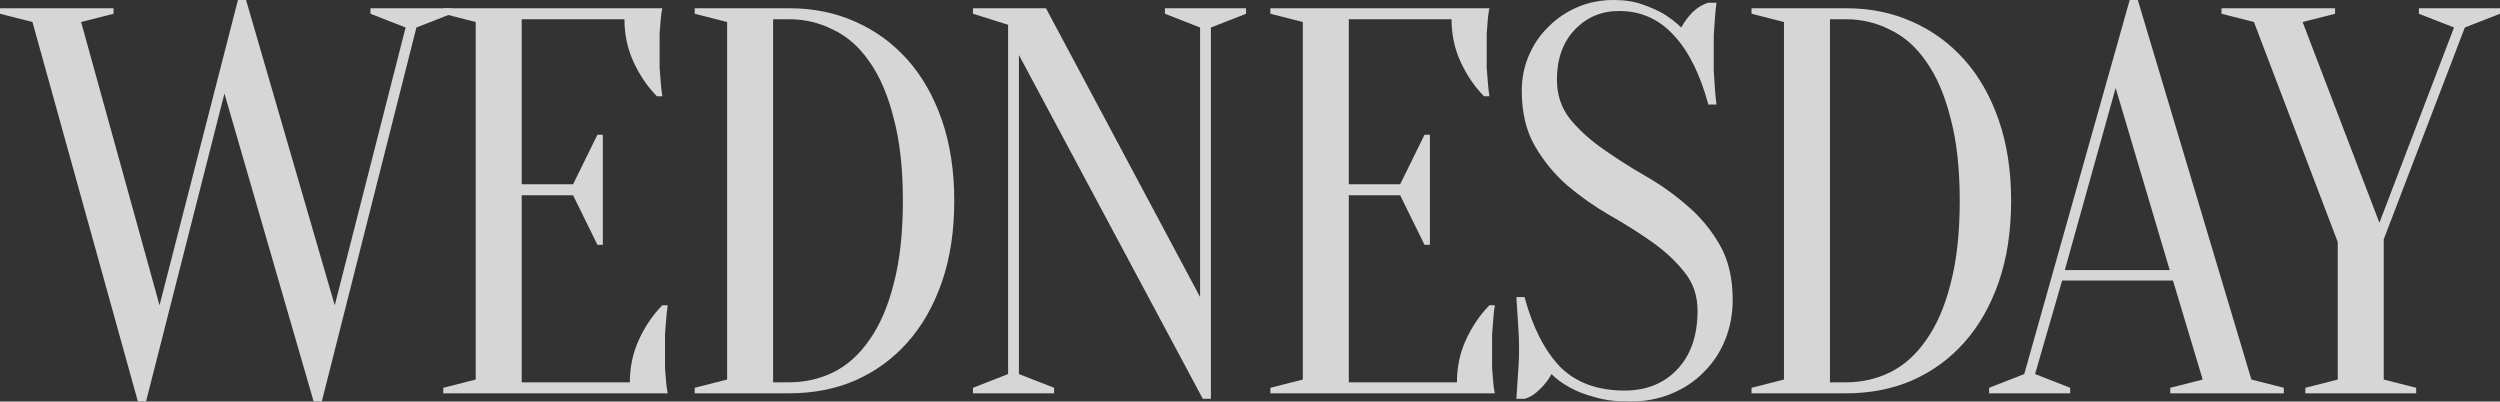
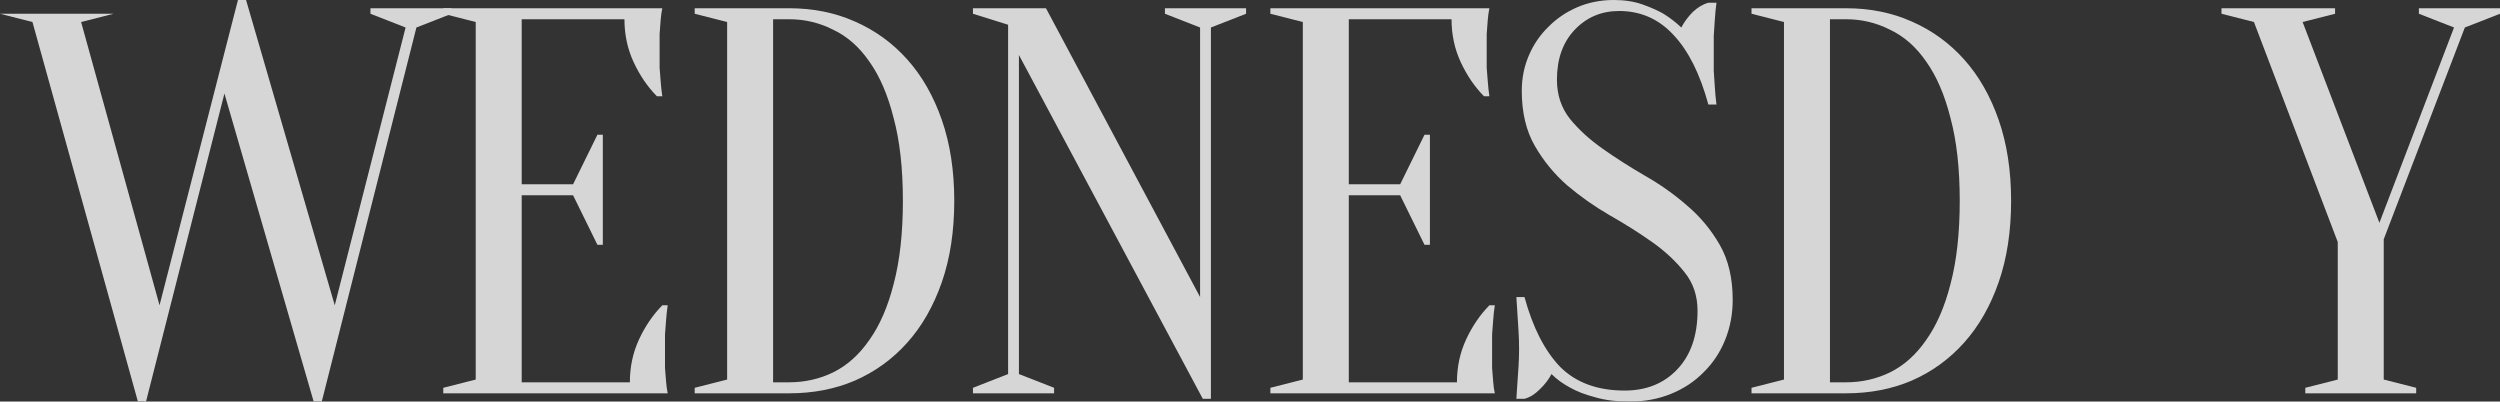
<svg xmlns="http://www.w3.org/2000/svg" width="193" height="31" viewBox="0 0 193 31" fill="none">
  <rect x="0" y="0" width="193" height="31" fill="#333333" stroke="none" />
  <g opacity="0.8">
-     <path d="M0 1.062V0.637H8.767V1.062L6.262 1.699L12.316 23.569L18.37 0H18.996L25.843 23.569L31.312 2.123L28.598 1.062V0.637H34.861V1.062L32.147 2.123L24.841 31H24.215L17.326 7.219L11.272 31H10.646L2.505 1.699L0 1.062Z" fill="white" />
+     <path d="M0 1.062H8.767V1.062L6.262 1.699L12.316 23.569L18.37 0H18.996L25.843 23.569L31.312 2.123L28.598 1.062V0.637H34.861V1.062L32.147 2.123L24.841 31H24.215L17.326 7.219L11.272 31H10.646L2.505 1.699L0 1.062Z" fill="white" />
    <path d="M48.625 29.514C48.625 28.325 48.861 27.221 49.334 26.201C49.808 25.182 50.406 24.305 51.13 23.569H51.547C51.492 23.936 51.45 24.319 51.422 24.715C51.394 25.055 51.366 25.423 51.338 25.819C51.338 26.215 51.338 26.598 51.338 26.966C51.338 27.504 51.338 27.985 51.338 28.41C51.366 28.806 51.394 29.16 51.422 29.471C51.45 29.811 51.492 30.108 51.547 30.363H34.221V29.938L36.726 29.301V1.699L34.221 1.062V0.637H51.13C51.074 0.892 51.032 1.189 51.004 1.529C50.977 1.84 50.949 2.208 50.921 2.633C50.921 3.029 50.921 3.496 50.921 4.034C50.921 4.431 50.921 4.827 50.921 5.223C50.949 5.591 50.977 5.945 51.004 6.285C51.032 6.681 51.074 7.063 51.13 7.432H50.712C49.989 6.695 49.39 5.818 48.917 4.799C48.444 3.779 48.207 2.675 48.207 1.486H40.275V14.226H44.241L46.12 10.404H46.537V18.897H46.12L44.241 15.075H40.275V29.514H48.625Z" fill="white" />
    <path d="M60.936 0.637C62.773 0.637 64.457 0.977 65.987 1.656C67.546 2.336 68.896 3.312 70.037 4.586C71.178 5.86 72.069 7.417 72.709 9.258C73.349 11.098 73.669 13.178 73.669 15.5C73.669 17.85 73.349 19.945 72.709 21.785C72.069 23.625 71.178 25.182 70.037 26.456C68.896 27.73 67.546 28.707 65.987 29.386C64.457 30.037 62.773 30.363 60.936 30.363H53.63V29.938L56.135 29.301V1.699L53.63 1.062V0.637H60.936ZM59.683 1.486V29.514H60.936C62.133 29.514 63.26 29.259 64.317 28.749C65.403 28.211 66.335 27.376 67.115 26.244C67.922 25.111 68.548 23.668 68.993 21.912C69.466 20.129 69.703 17.991 69.703 15.5C69.703 13.009 69.466 10.885 68.993 9.13C68.548 7.347 67.922 5.889 67.115 4.756C66.335 3.624 65.403 2.803 64.317 2.293C63.26 1.755 62.133 1.486 60.936 1.486H59.683Z" fill="white" />
    <path d="M92.647 2.123L89.933 1.062V0.637H96.196V1.062L93.482 2.123V30.788H92.856L78.661 4.247V28.877L81.375 29.938V30.363H75.112V29.938L77.826 28.877V1.911L75.112 1.062V0.637H80.749L92.647 22.931V2.123Z" fill="white" />
    <path d="M112.476 29.514C112.476 28.325 112.713 27.221 113.186 26.201C113.659 25.182 114.258 24.305 114.981 23.569H115.399C115.343 23.936 115.301 24.319 115.274 24.715C115.246 25.055 115.218 25.423 115.19 25.819C115.19 26.215 115.19 26.598 115.19 26.966C115.19 27.504 115.19 27.985 115.19 28.41C115.218 28.806 115.246 29.16 115.274 29.471C115.301 29.811 115.343 30.108 115.399 30.363H98.073V29.938L100.578 29.301V1.699L98.073 1.062V0.637H114.981C114.926 0.892 114.884 1.189 114.856 1.529C114.828 1.84 114.8 2.208 114.773 2.633C114.773 3.029 114.773 3.496 114.773 4.034C114.773 4.431 114.773 4.827 114.773 5.223C114.8 5.591 114.828 5.945 114.856 6.285C114.884 6.681 114.926 7.063 114.981 7.432H114.564C113.84 6.695 113.242 5.818 112.769 4.799C112.295 3.779 112.059 2.675 112.059 1.486H104.127V14.226H108.093L109.971 10.404H110.389V18.897H109.971L108.093 15.075H104.127V29.514H112.476Z" fill="white" />
    <path d="M120.195 6.158C120.195 7.318 120.529 8.323 121.197 9.173C121.865 9.994 122.7 10.758 123.702 11.466C124.704 12.174 125.789 12.867 126.958 13.547C128.155 14.226 129.255 15.005 130.257 15.882C131.259 16.732 132.094 17.736 132.762 18.897C133.43 20.058 133.764 21.474 133.764 23.144C133.764 24.248 133.569 25.281 133.179 26.244C132.789 27.206 132.233 28.042 131.509 28.749C130.813 29.457 129.978 30.009 129.004 30.405C128.03 30.802 126.972 31 125.831 31C124.774 31 123.869 30.887 123.118 30.66C122.366 30.462 121.74 30.221 121.239 29.938C120.654 29.627 120.167 29.273 119.778 28.877C119.555 29.301 119.249 29.698 118.859 30.066C118.497 30.434 118.108 30.674 117.69 30.788H117.064C117.092 30.391 117.12 29.967 117.147 29.514C117.175 29.146 117.203 28.735 117.231 28.282C117.259 27.829 117.273 27.39 117.273 26.966C117.273 26.485 117.259 26.017 117.231 25.564C117.203 25.083 117.175 24.644 117.147 24.248C117.12 23.795 117.092 23.356 117.064 22.931H117.69C118.33 25.281 119.249 27.079 120.446 28.325C121.67 29.542 123.326 30.151 125.414 30.151C127.084 30.151 128.434 29.613 129.463 28.537C130.521 27.433 131.05 25.918 131.05 23.993C131.05 22.832 130.716 21.842 130.048 21.02C129.38 20.171 128.545 19.393 127.543 18.685C126.541 17.977 125.442 17.284 124.245 16.604C123.076 15.925 121.99 15.16 120.988 14.311C119.986 13.433 119.151 12.414 118.483 11.253C117.815 10.093 117.481 8.677 117.481 7.007C117.481 6.044 117.662 5.138 118.024 4.289C118.386 3.44 118.887 2.704 119.527 2.081C120.167 1.43 120.919 0.92 121.782 0.552C122.644 0.184 123.577 0 124.579 0C125.414 0 126.151 0.113 126.791 0.34C127.432 0.566 127.974 0.807 128.42 1.062C128.921 1.373 129.38 1.727 129.797 2.123C130.02 1.699 130.312 1.302 130.674 0.934C131.064 0.566 131.467 0.326 131.885 0.212H132.511C132.455 0.637 132.414 1.062 132.386 1.486C132.358 1.883 132.33 2.307 132.302 2.76C132.302 3.185 132.302 3.61 132.302 4.034C132.302 4.516 132.302 4.997 132.302 5.478C132.33 5.931 132.358 6.356 132.386 6.752C132.414 7.205 132.455 7.644 132.511 8.068H131.885C131.245 5.719 130.354 3.935 129.213 2.718C128.072 1.472 126.666 0.849 124.996 0.849C123.632 0.849 122.491 1.331 121.573 2.293C120.654 3.256 120.195 4.544 120.195 6.158Z" fill="white" />
    <path d="M142.524 0.637C144.361 0.637 146.045 0.977 147.576 1.656C149.135 2.336 150.484 3.312 151.626 4.586C152.767 5.86 153.657 7.417 154.298 9.258C154.938 11.098 155.258 13.178 155.258 15.5C155.258 17.85 154.938 19.945 154.298 21.785C153.657 23.625 152.767 25.182 151.626 26.456C150.484 27.73 149.135 28.707 147.576 29.386C146.045 30.037 144.361 30.363 142.524 30.363H135.218V29.938L137.723 29.301V1.699L135.218 1.062V0.637H142.524ZM141.272 1.486V29.514H142.524C143.721 29.514 144.848 29.259 145.906 28.749C146.991 28.211 147.924 27.376 148.703 26.244C149.51 25.111 150.137 23.668 150.582 21.912C151.055 20.129 151.292 17.991 151.292 15.5C151.292 13.009 151.055 10.885 150.582 9.13C150.137 7.347 149.51 5.889 148.703 4.756C147.924 3.624 146.991 2.803 145.906 2.293C144.848 1.755 143.721 1.486 142.524 1.486H141.272Z" fill="white" />
-     <path d="M167.753 21.657H159.195L157.107 28.877L159.821 29.938V30.363H153.558V29.938L156.272 28.877L164.413 0H165.039L173.807 29.301L176.312 29.938V30.363H167.544V29.938L170.049 29.301L167.753 21.657ZM159.403 20.851H167.503L163.328 6.795L159.403 20.851Z" fill="white" />
    <path d="M184.024 18.473V29.301L186.529 29.938V30.363H177.97V29.938L180.475 29.301V18.685L174.004 1.699L171.499 1.062V0.637H180.267V1.062L177.762 1.699L183.69 17.199L189.451 2.123L186.738 1.062V0.637H193V1.062L190.286 2.123L184.024 18.473Z" fill="white" />
  </g>
</svg>